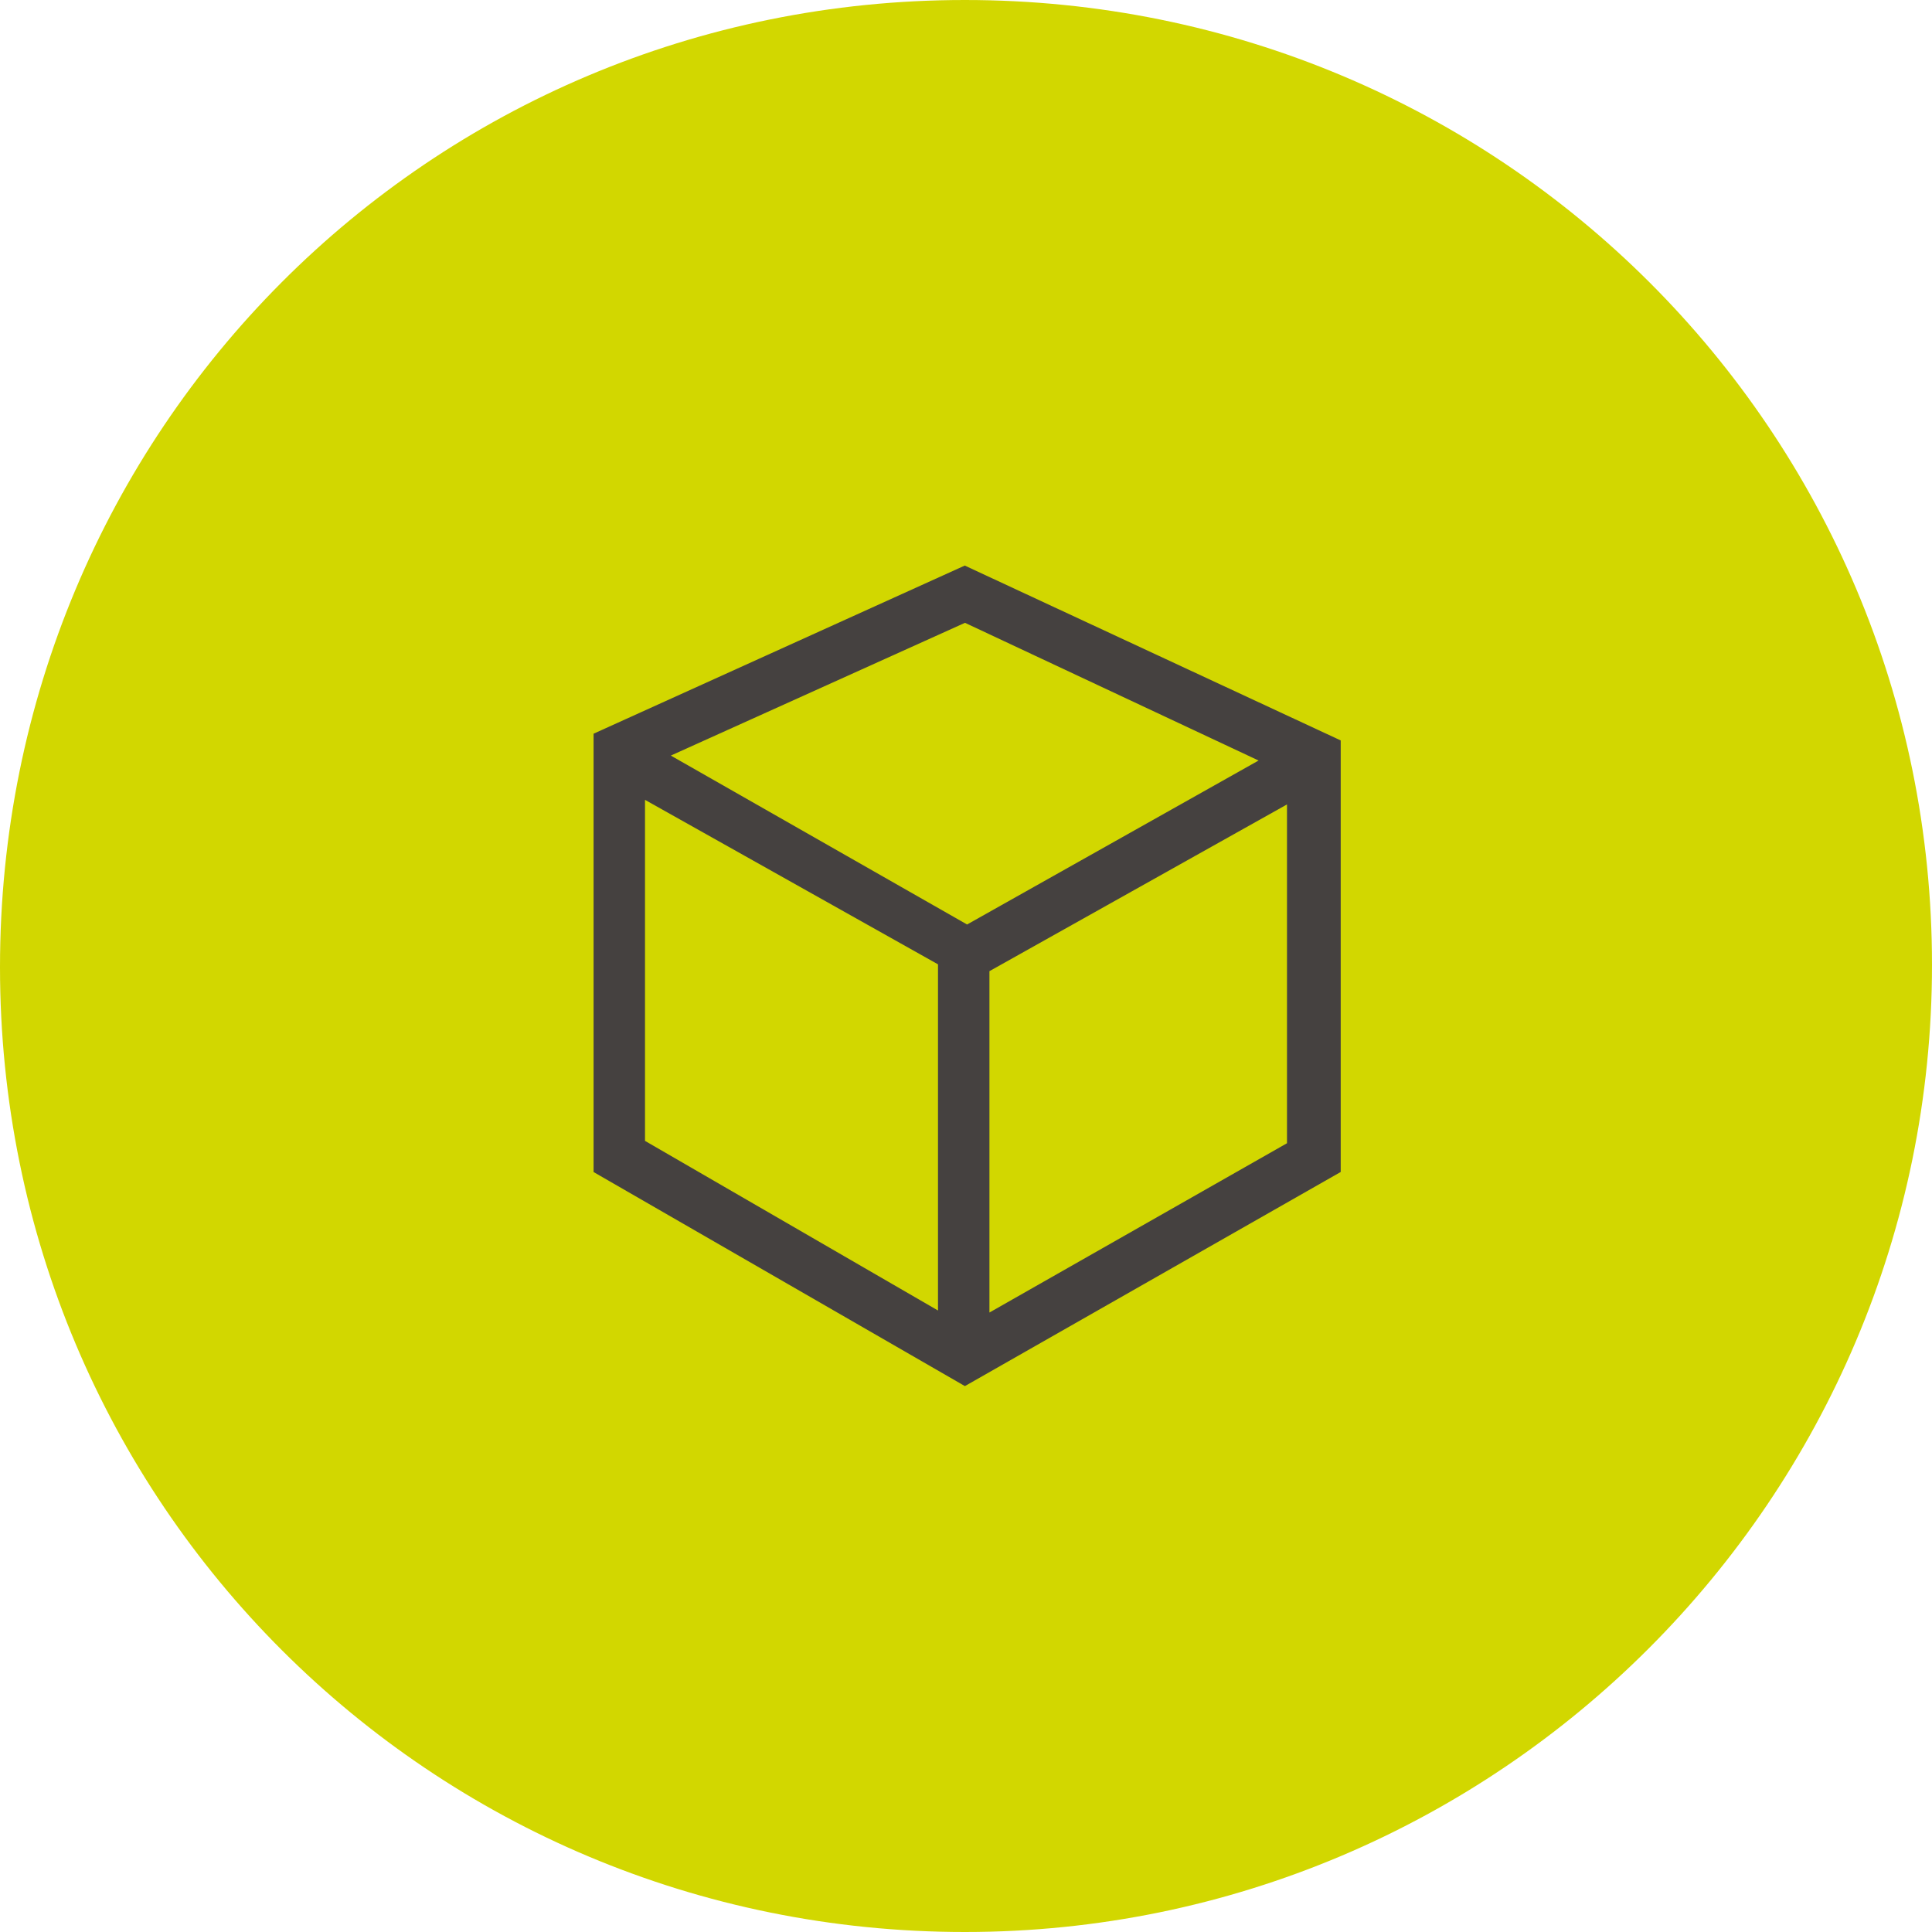
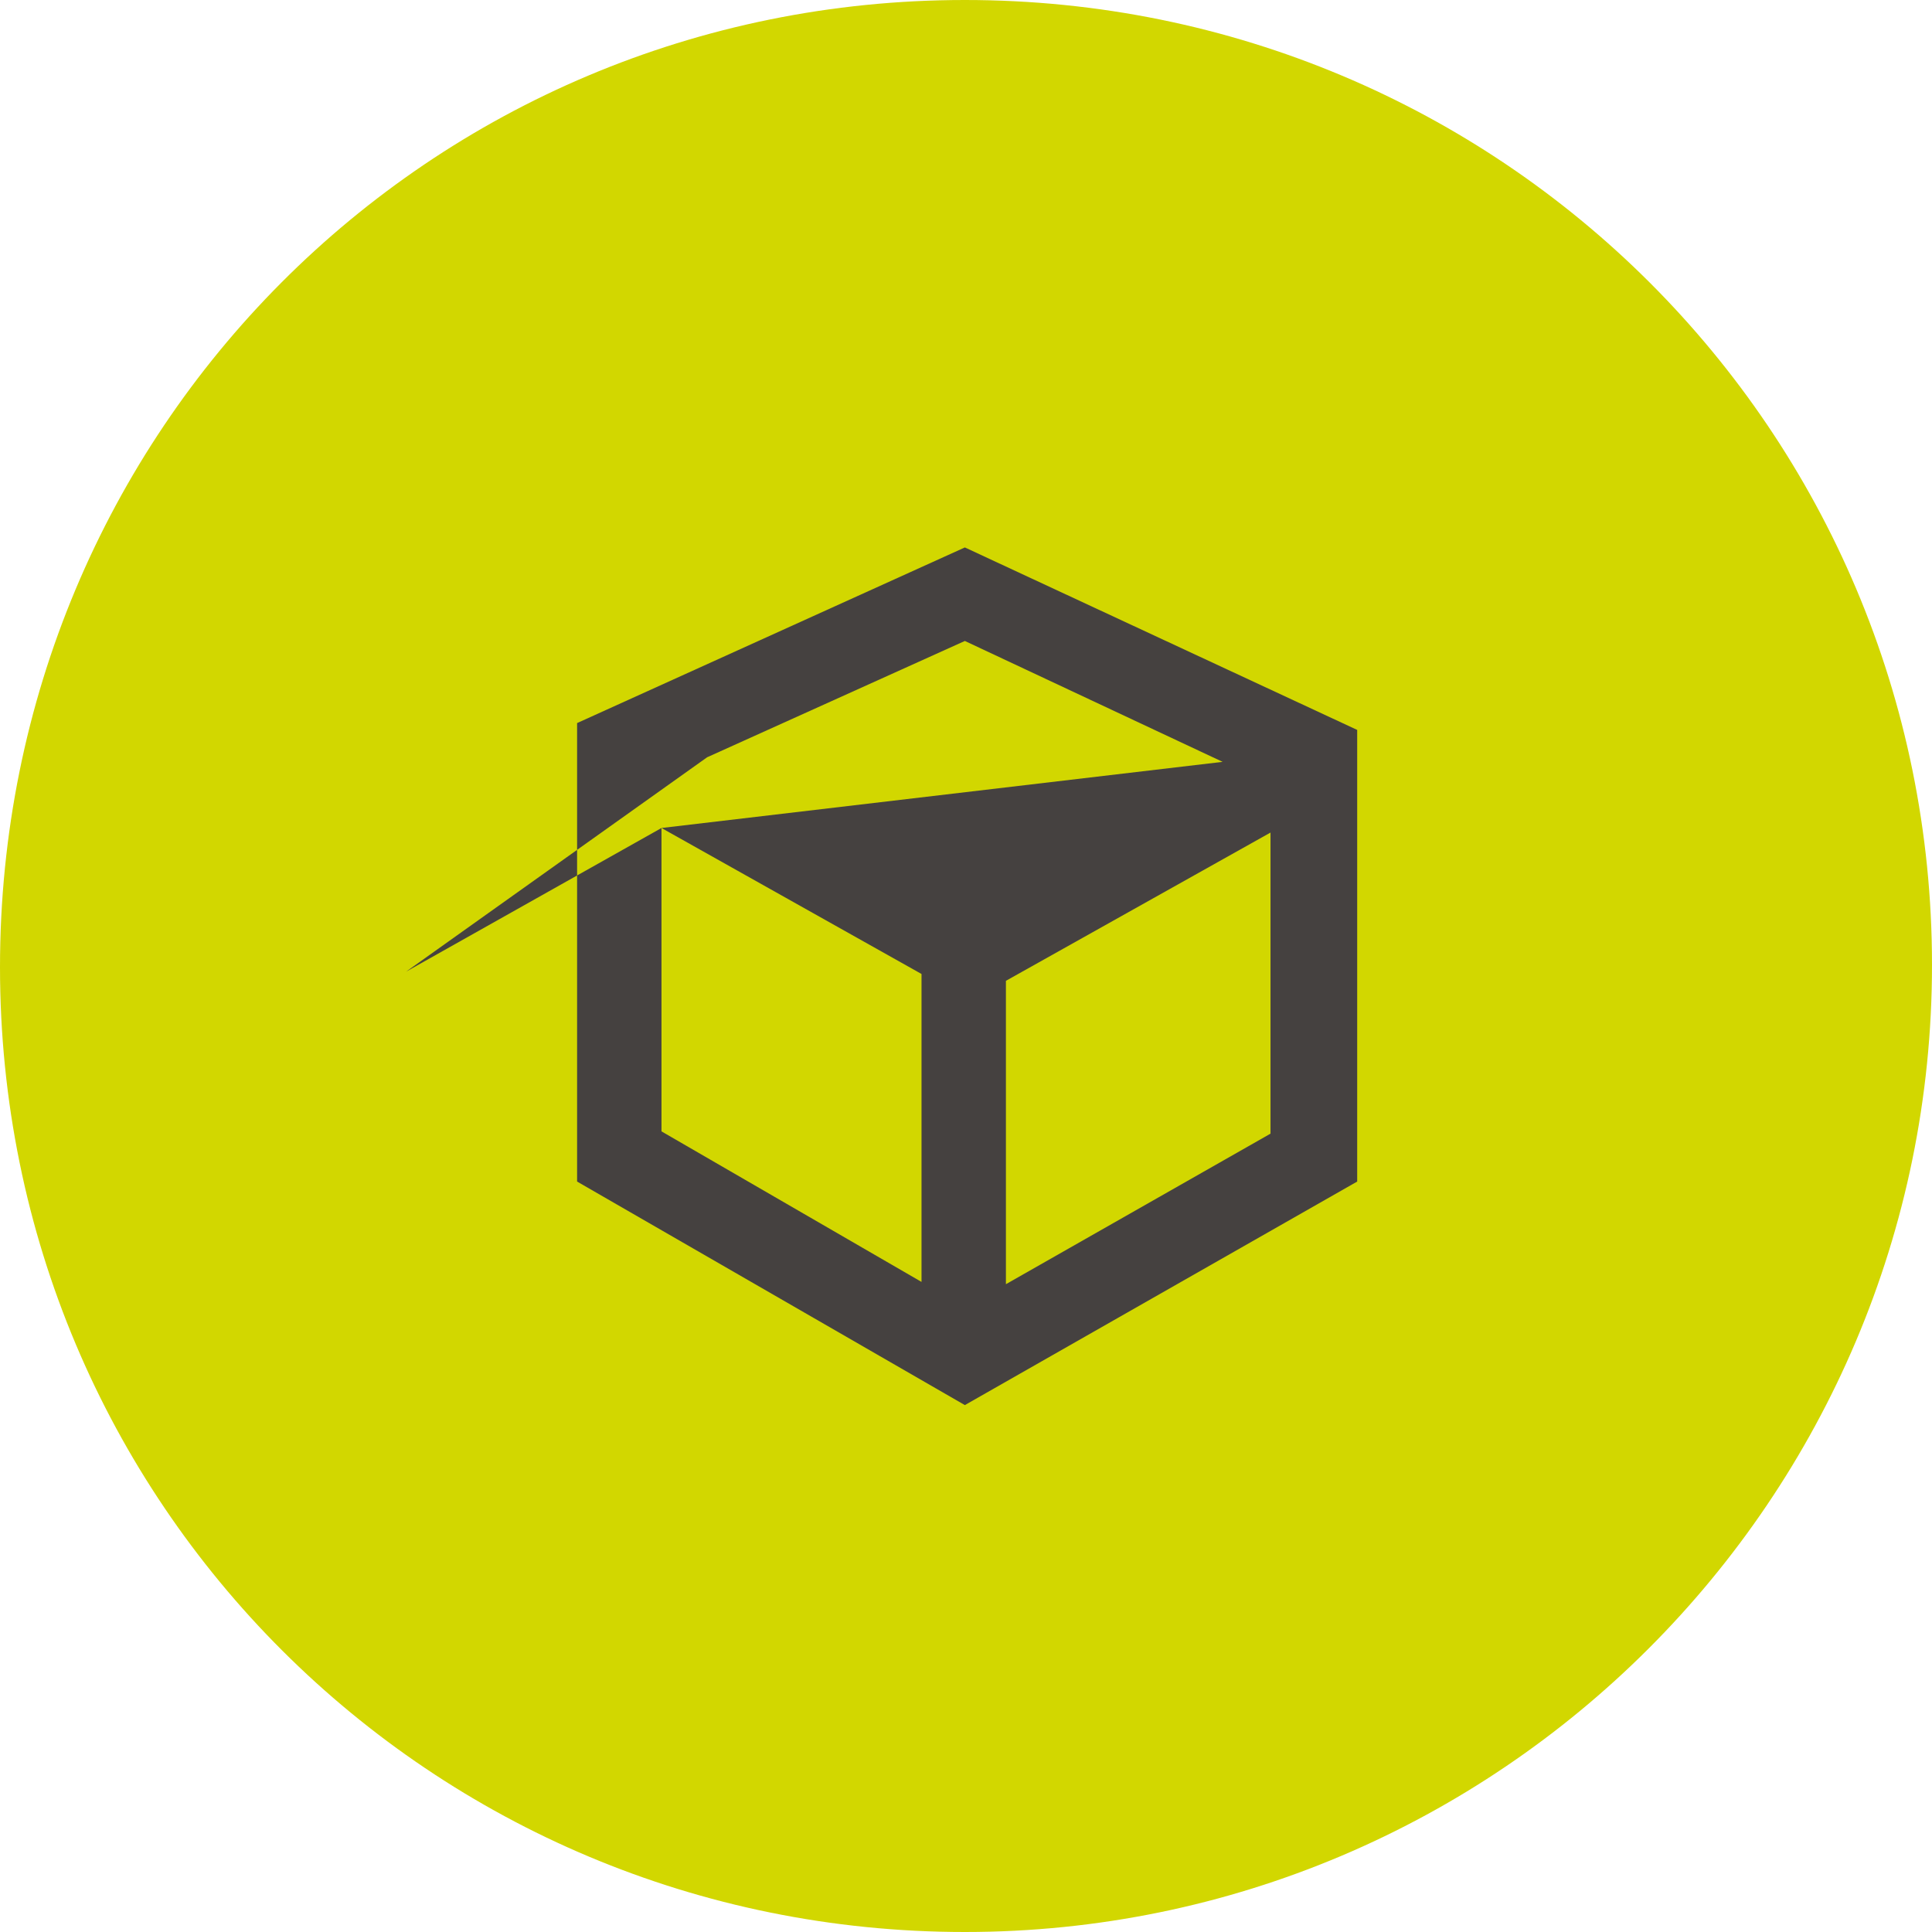
<svg xmlns="http://www.w3.org/2000/svg" version="1.1" id="Layer_1" x="0px" y="0px" width="84.7px" height="84.7px" viewBox="0 0 84.7 84.7" style="enable-background:new 0 0 84.7 84.7;" xml:space="preserve">
  <style type="text/css">
	.st0{fill:#D2D700;}
	.st1{fill:#454140;}
	.st2{fill:none;stroke:#D2D700;stroke-width:1.445;stroke-miterlimit:10;}
</style>
  <g>
    <path class="st0" d="M42.3,84.7c23.4,0,42.4-19,42.4-42.4S65.8,0,42.3,0S0,18.9,0,42.4S18.9,84.7,42.3,84.7" />
  </g>
-   <path class="st1" d="M44.1,56.3V43l11.6-6.5v13.2L44.1,56.3z M29,36.3l11.4,6.4v13.5L29,49.6V36.3z M53.6,33.4l-11.2,6.3L31,33.2  l11.3-5.1L53.6,33.4z M42.3,24l-17,7.7v20.1l17,9.8l17.2-9.8V32L42.3,24z" />
-   <path class="st2" d="M44.1,56.3V43l11.6-6.5v13.2L44.1,56.3z M29,36.3l11.4,6.4v13.5L29,49.6V36.3z M53.6,33.4l-11.2,6.3L31,33.2  l11.3-5.1L53.6,33.4z M42.3,24l-17,7.7v20.1l17,9.8l17.2-9.8V32L42.3,24z" />
+   <path class="st1" d="M44.1,56.3V43l11.6-6.5v13.2L44.1,56.3z M29,36.3l11.4,6.4v13.5L29,49.6V36.3z l-11.2,6.3L31,33.2  l11.3-5.1L53.6,33.4z M42.3,24l-17,7.7v20.1l17,9.8l17.2-9.8V32L42.3,24z" />
</svg>